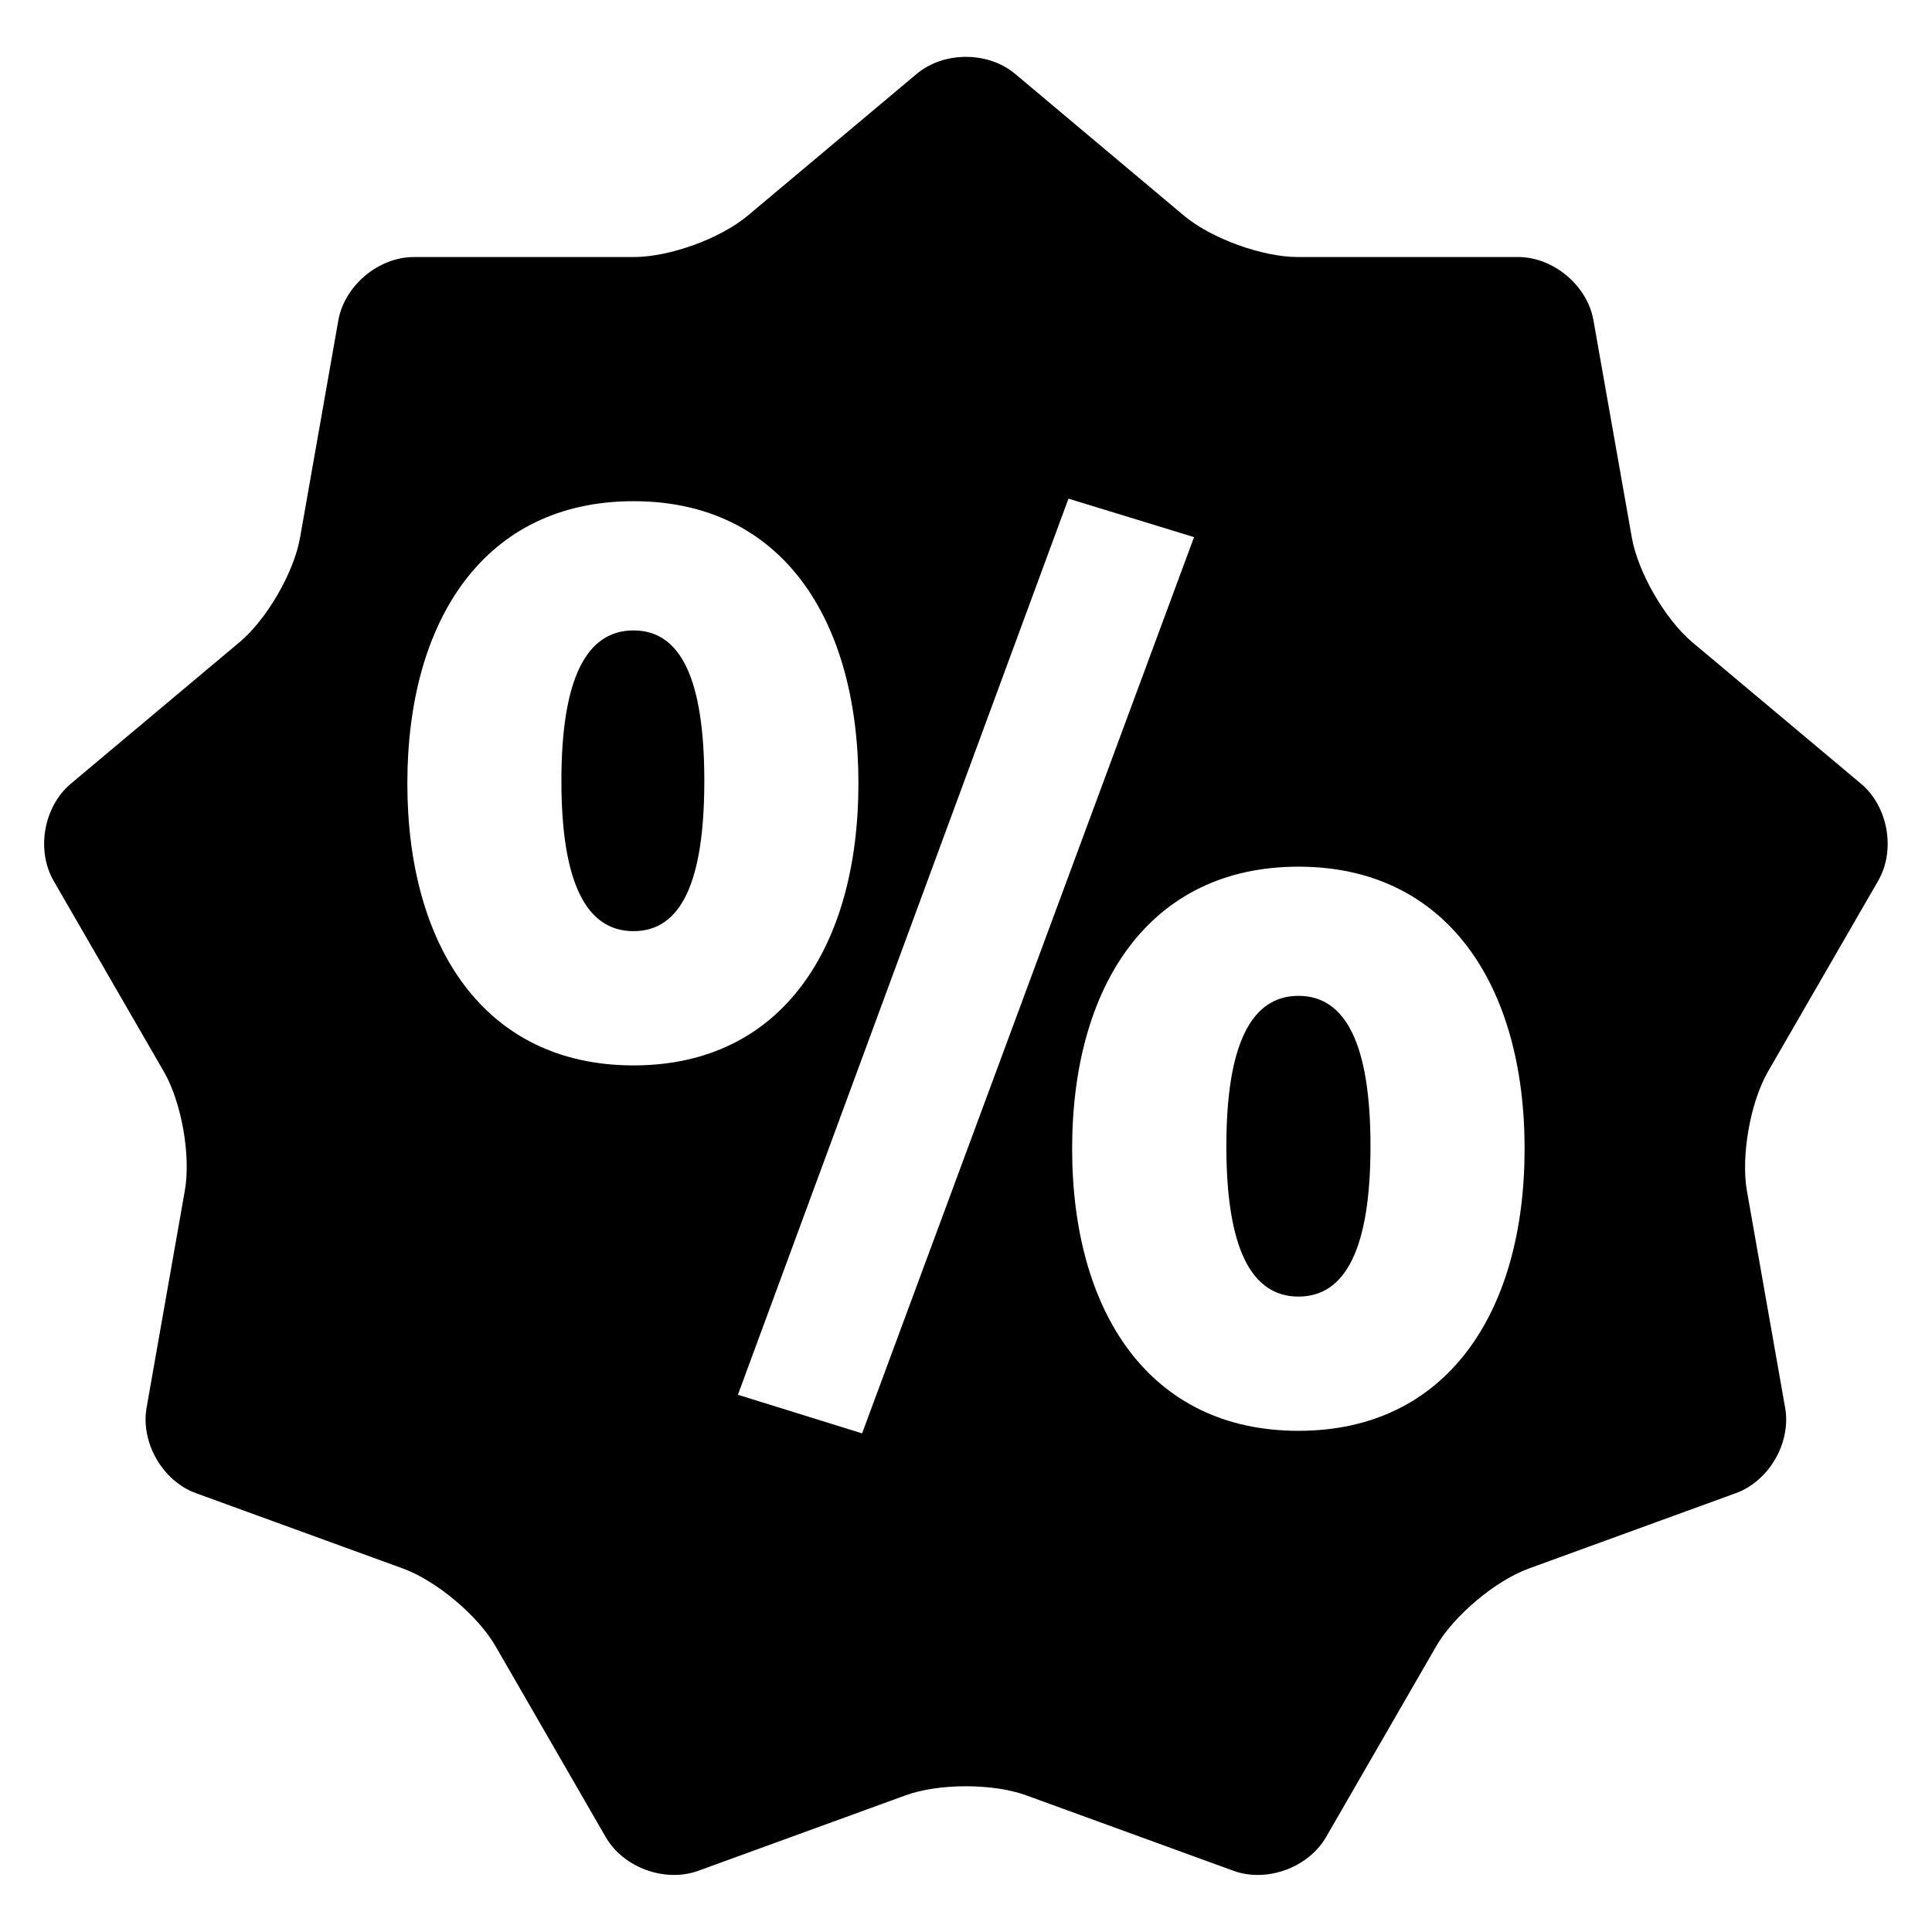
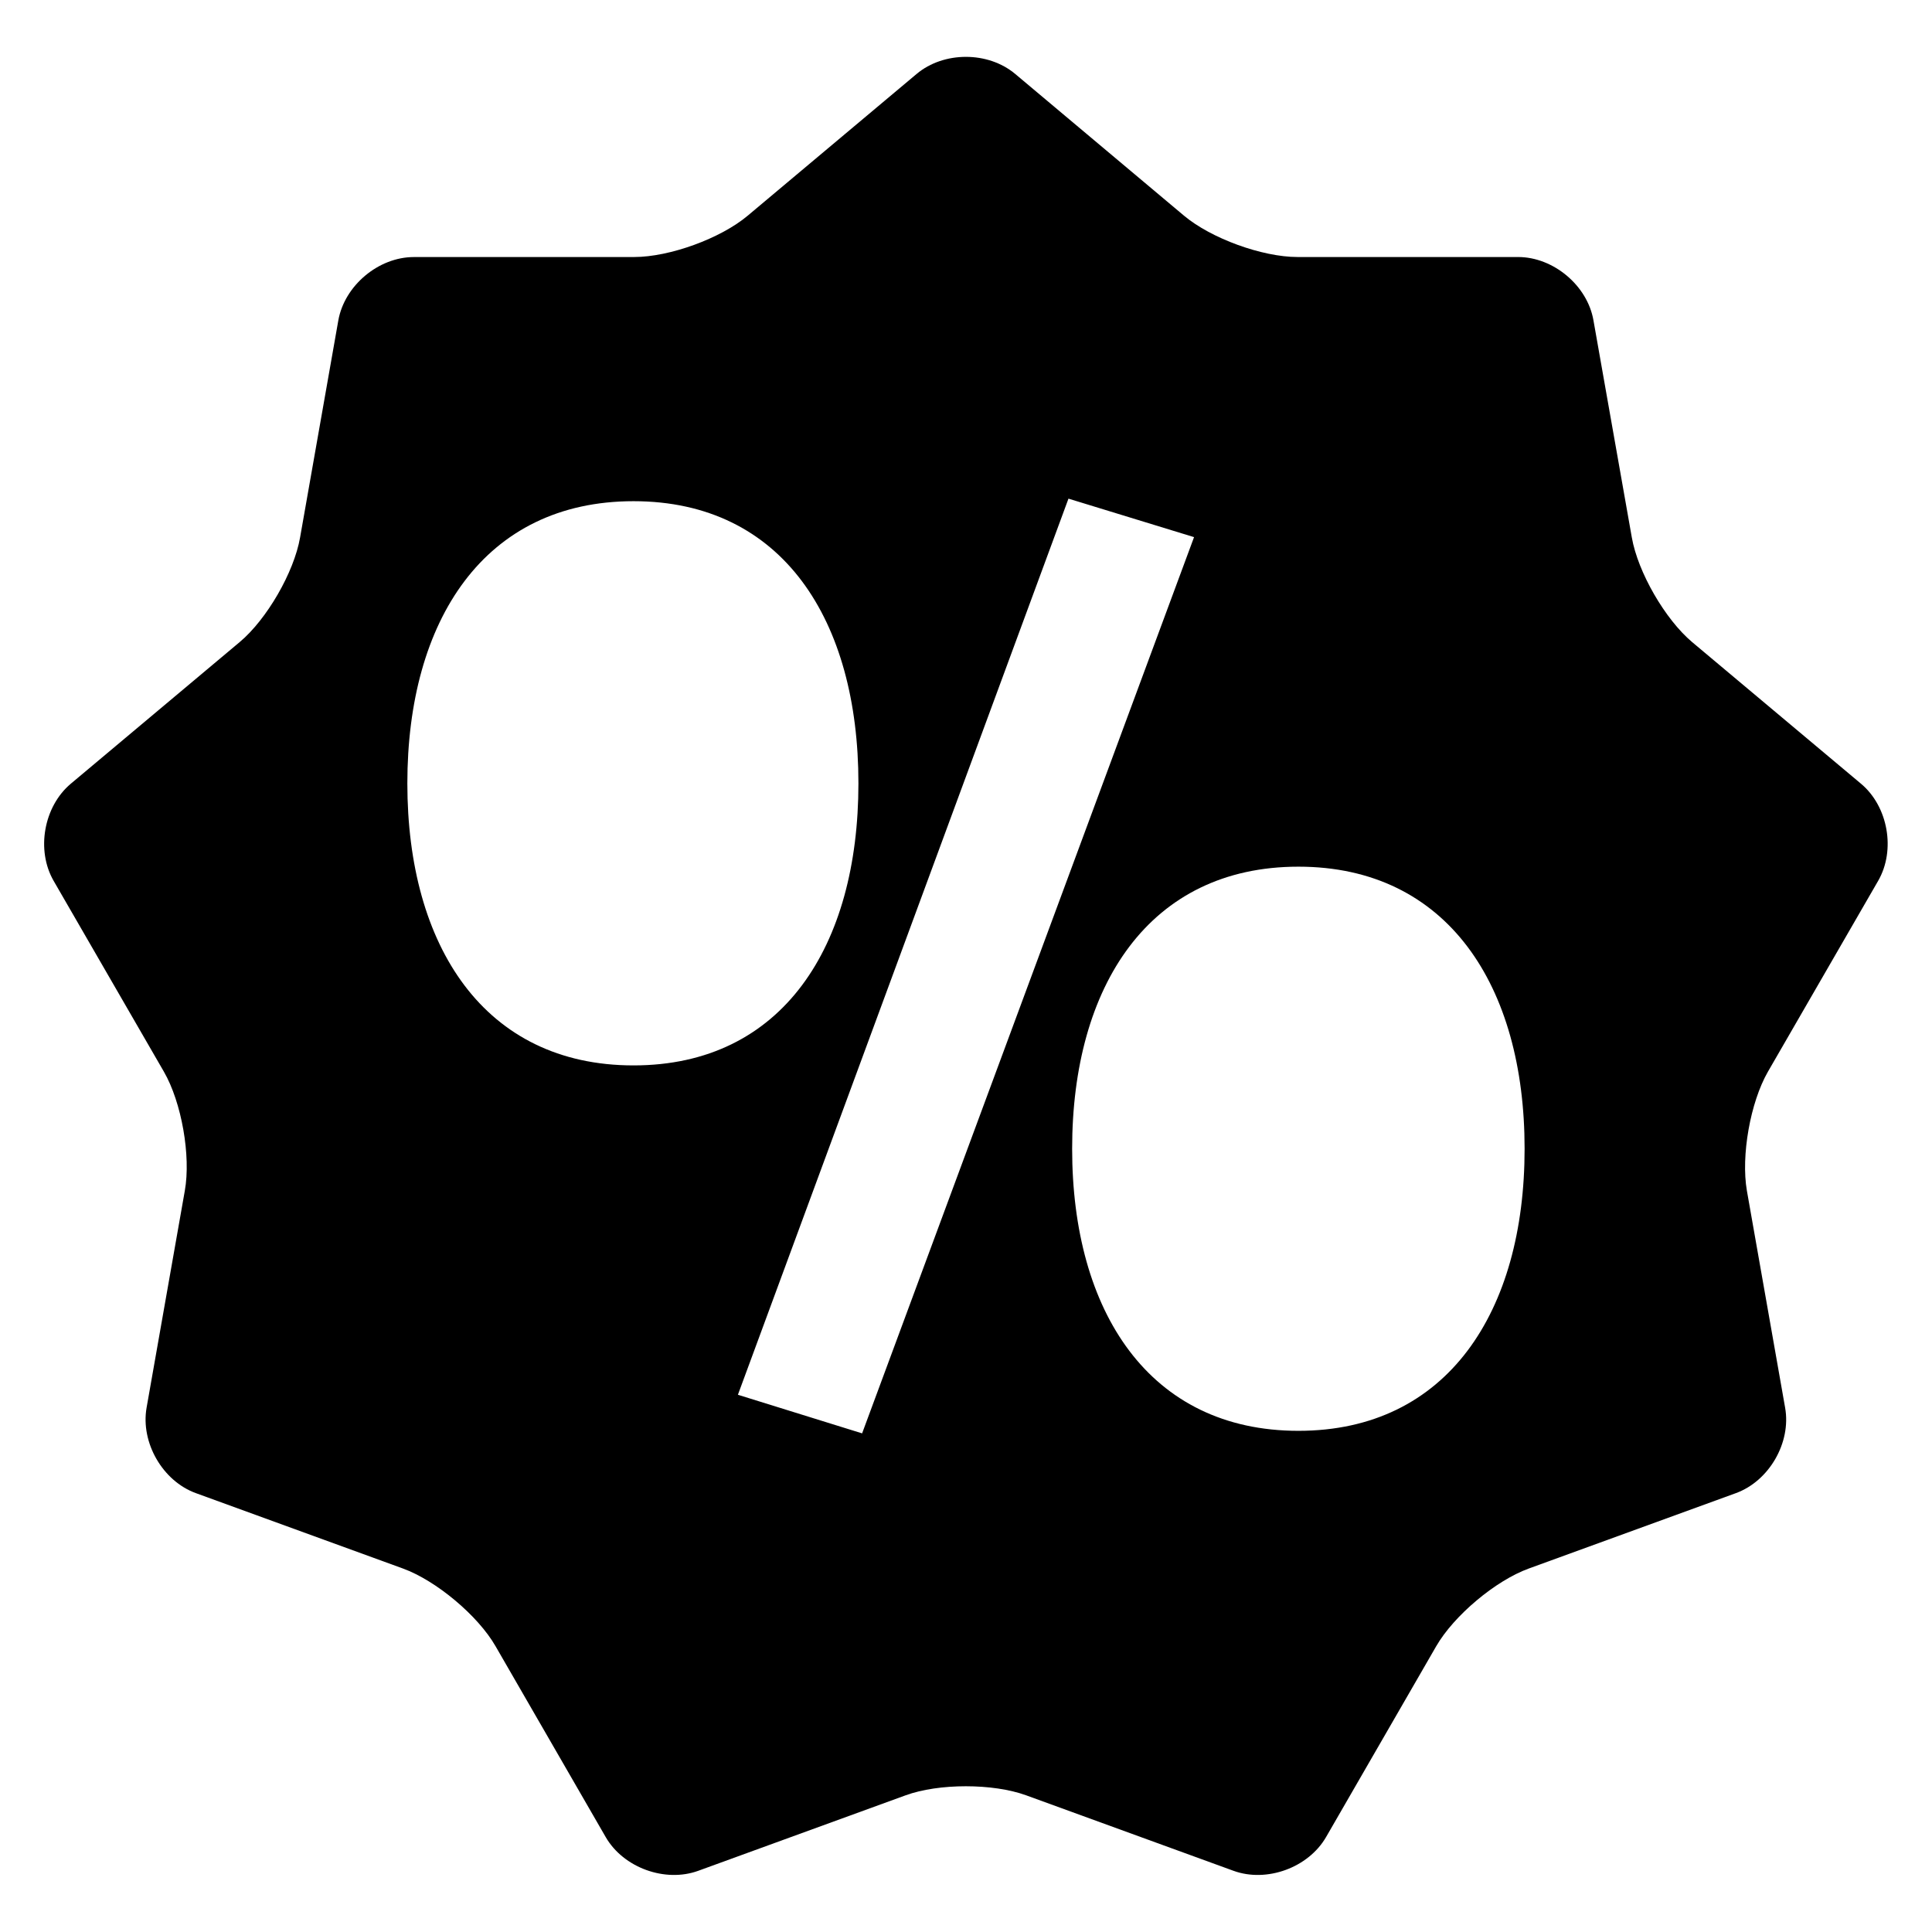
<svg xmlns="http://www.w3.org/2000/svg" fill="#000000" width="800px" height="800px" version="1.1" viewBox="144 144 512 512">
  <g>
-     <path d="m488.11 407.91c-12.52 0-19.113 12.84-19.113 39.848 0 27.008 6.594 39.848 19.113 39.848s19.082-12.84 19.082-39.848c0-27.008-6.551-39.848-19.082-39.848z" />
    <path d="m641.73 377.43c4.688-8.121 2.656-19.695-4.535-25.727l-44.762-37.543c-7.16-6.031-14.367-18.504-15.984-27.727l-10.168-57.543c-1.602-9.223-10.609-16.777-19.984-16.777h-58.441c-9.359 0-22.902-4.93-30.09-10.961l-44.73-37.559c-7.191-6.031-18.93-6.031-26.121 0l-44.762 37.559c-7.16 6.031-20.688 10.961-30.09 10.961l-58.387 0.008c-9.359 0-18.367 7.543-20.016 16.777l-10.137 57.539c-1.602 9.223-8.824 21.711-16.016 27.727l-44.762 37.543c-7.16 6.031-9.223 17.586-4.535 25.727l29.223 50.578c4.688 8.121 7.191 22.305 5.543 31.543l-10.137 57.527c-1.602 9.238 4.258 19.406 13.055 22.609l54.898 19.984c8.793 3.207 19.863 12.457 24.535 20.594l29.191 50.578c4.688 8.121 15.738 12.137 24.535 8.93l54.898-19.984c8.793-3.223 23.207-3.223 32.031 0l54.898 19.984c8.793 3.207 19.832-0.809 24.535-8.93l29.191-50.578c4.688-8.121 15.711-17.391 24.535-20.594l54.898-19.984c8.793-3.207 14.672-13.375 13.039-22.609l-10.137-57.527c-1.602-9.238 0.902-23.418 5.574-31.543zm-329.84 48.914c-39.543 0-59.938-31.617-59.938-74.746 0-43.176 20.398-74.777 59.938-74.777 39.543 0 59.602 31.602 59.602 74.777 0 43.129-20.078 74.746-59.602 74.746zm60.578 97.512-32.914-10.23 87.602-237.48 33.281 10.199zm115.63-0.672c-39.543 0-59.969-31.617-59.969-74.762s20.426-74.746 59.969-74.746c39.512 0 59.938 31.602 59.938 74.746s-20.43 74.762-59.938 74.762z" />
-     <path d="m311.89 311.07c-12.52 0-19.113 12.84-19.113 39.863 0 27.008 6.594 39.832 19.113 39.832s18.762-12.84 18.762-39.832c-0.016-27.027-6.246-39.863-18.762-39.863z" />
  </g>
</svg>